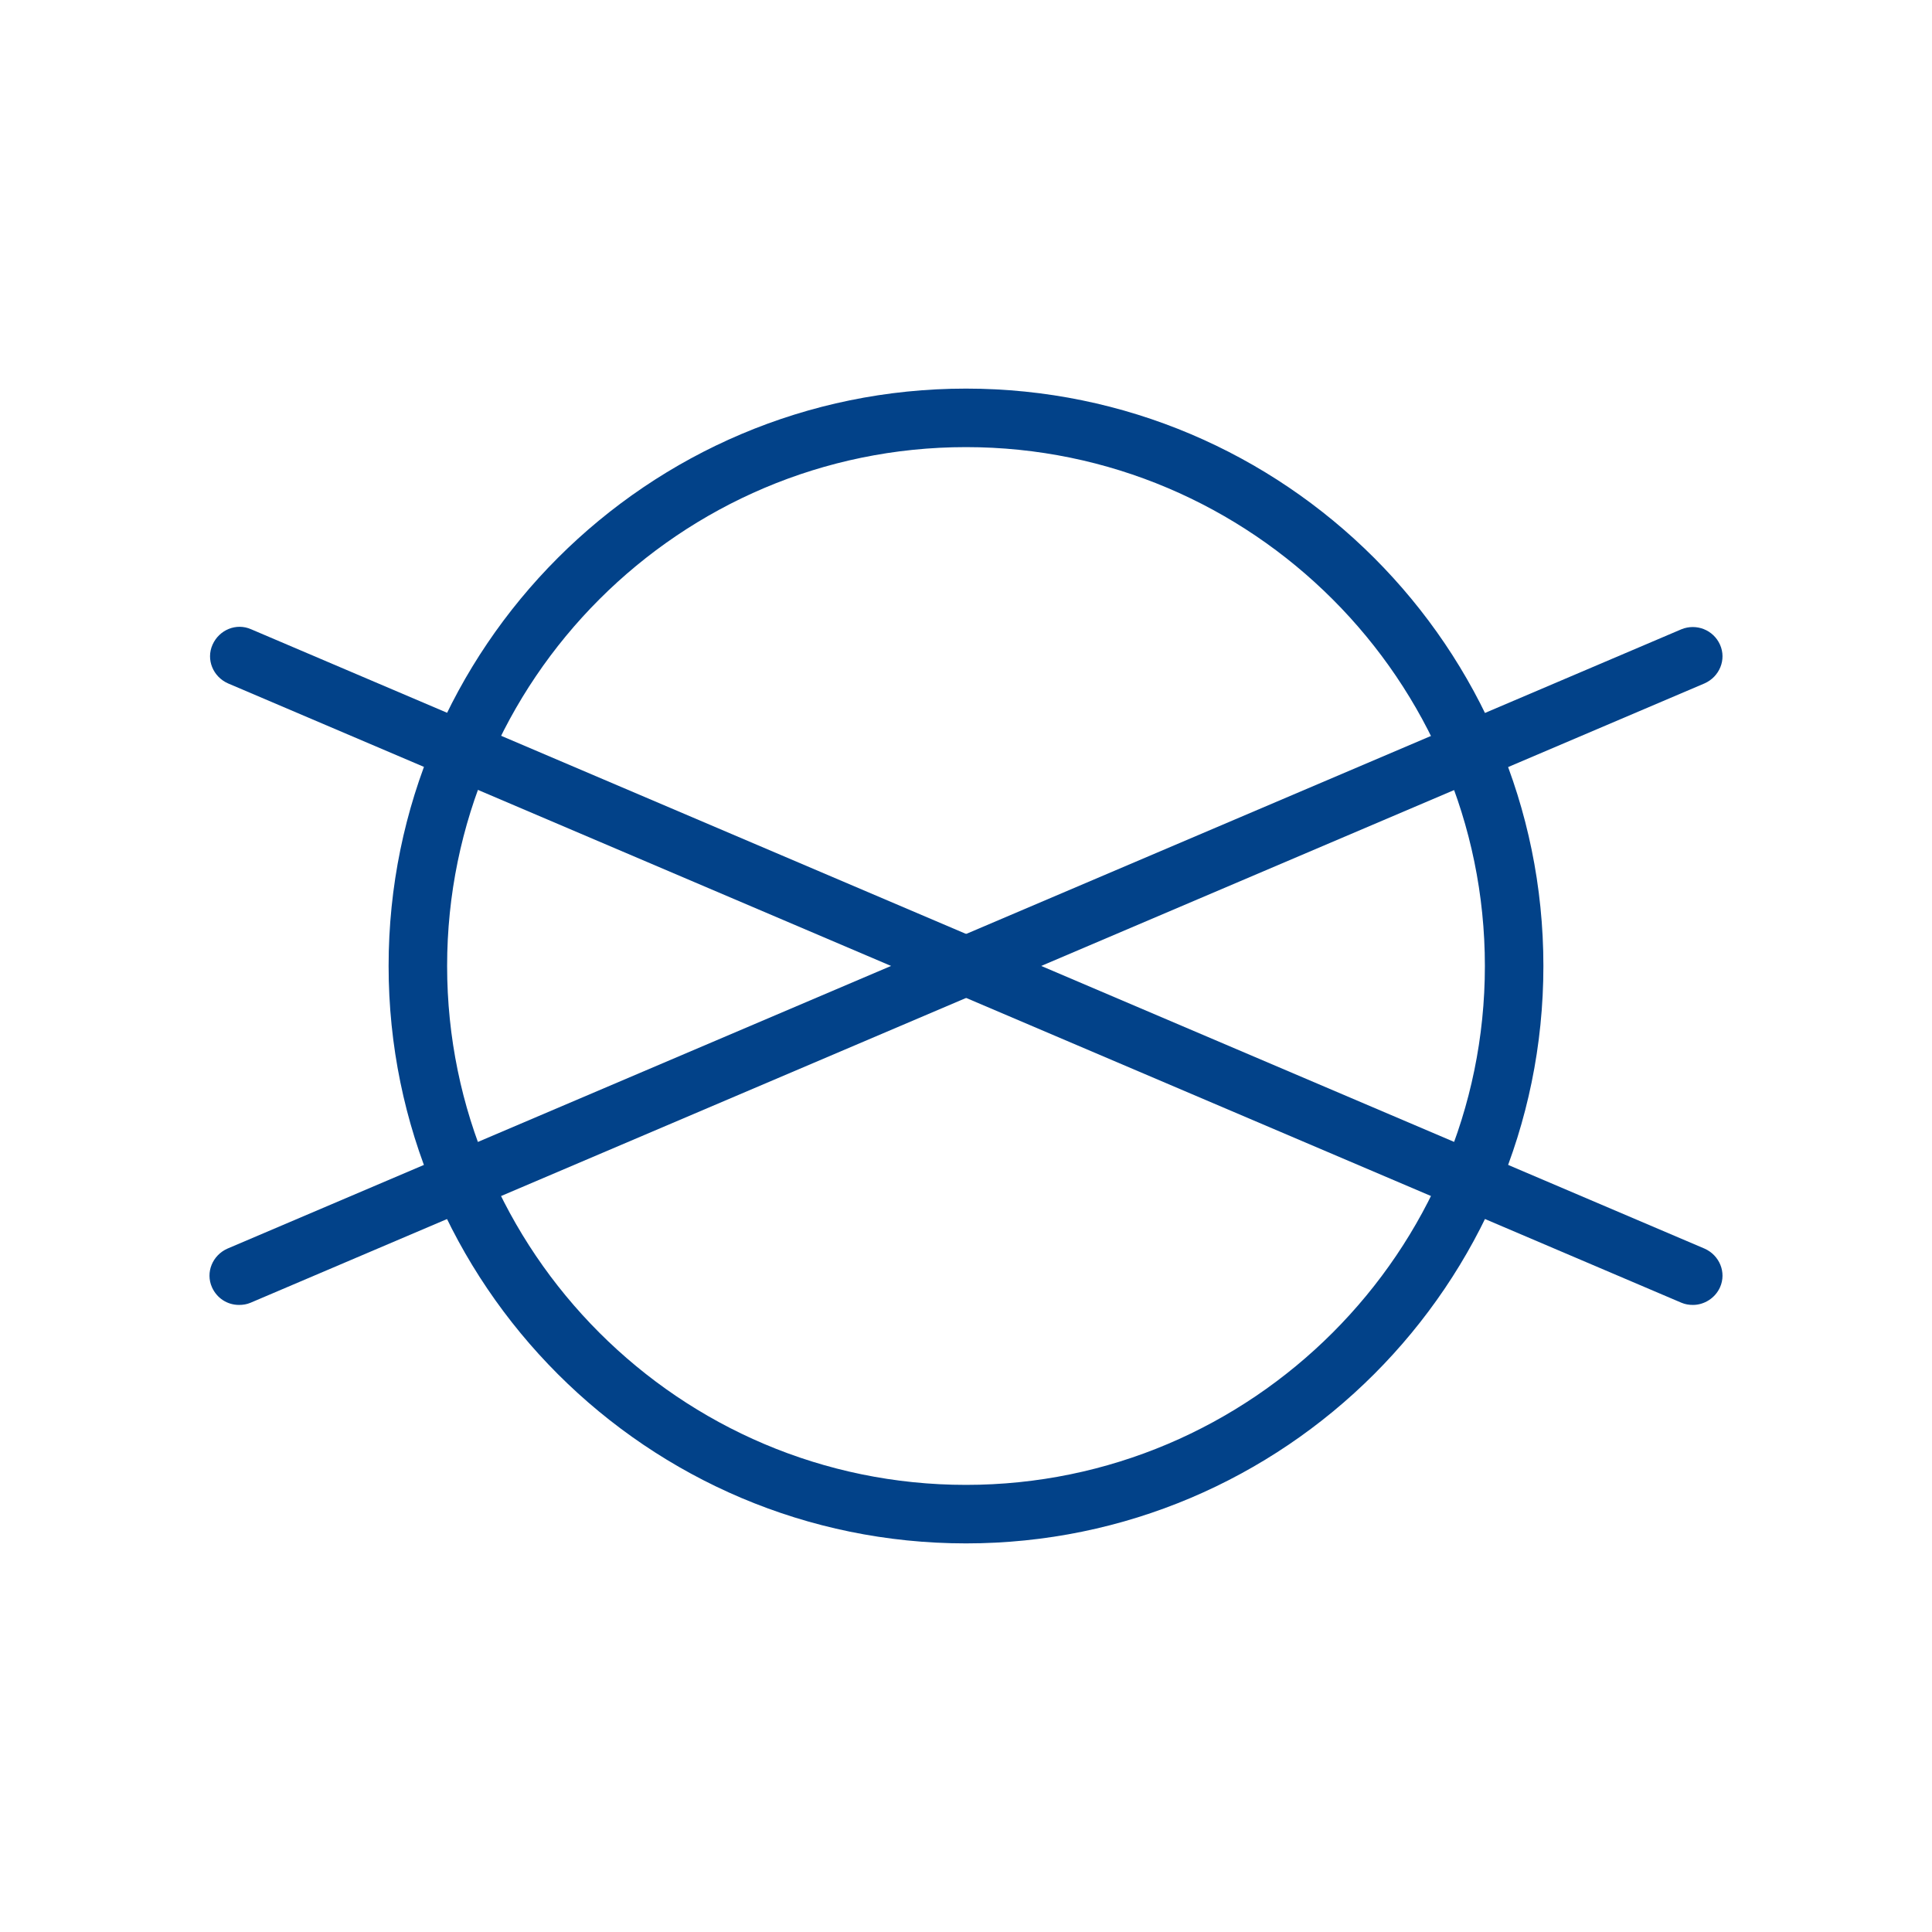
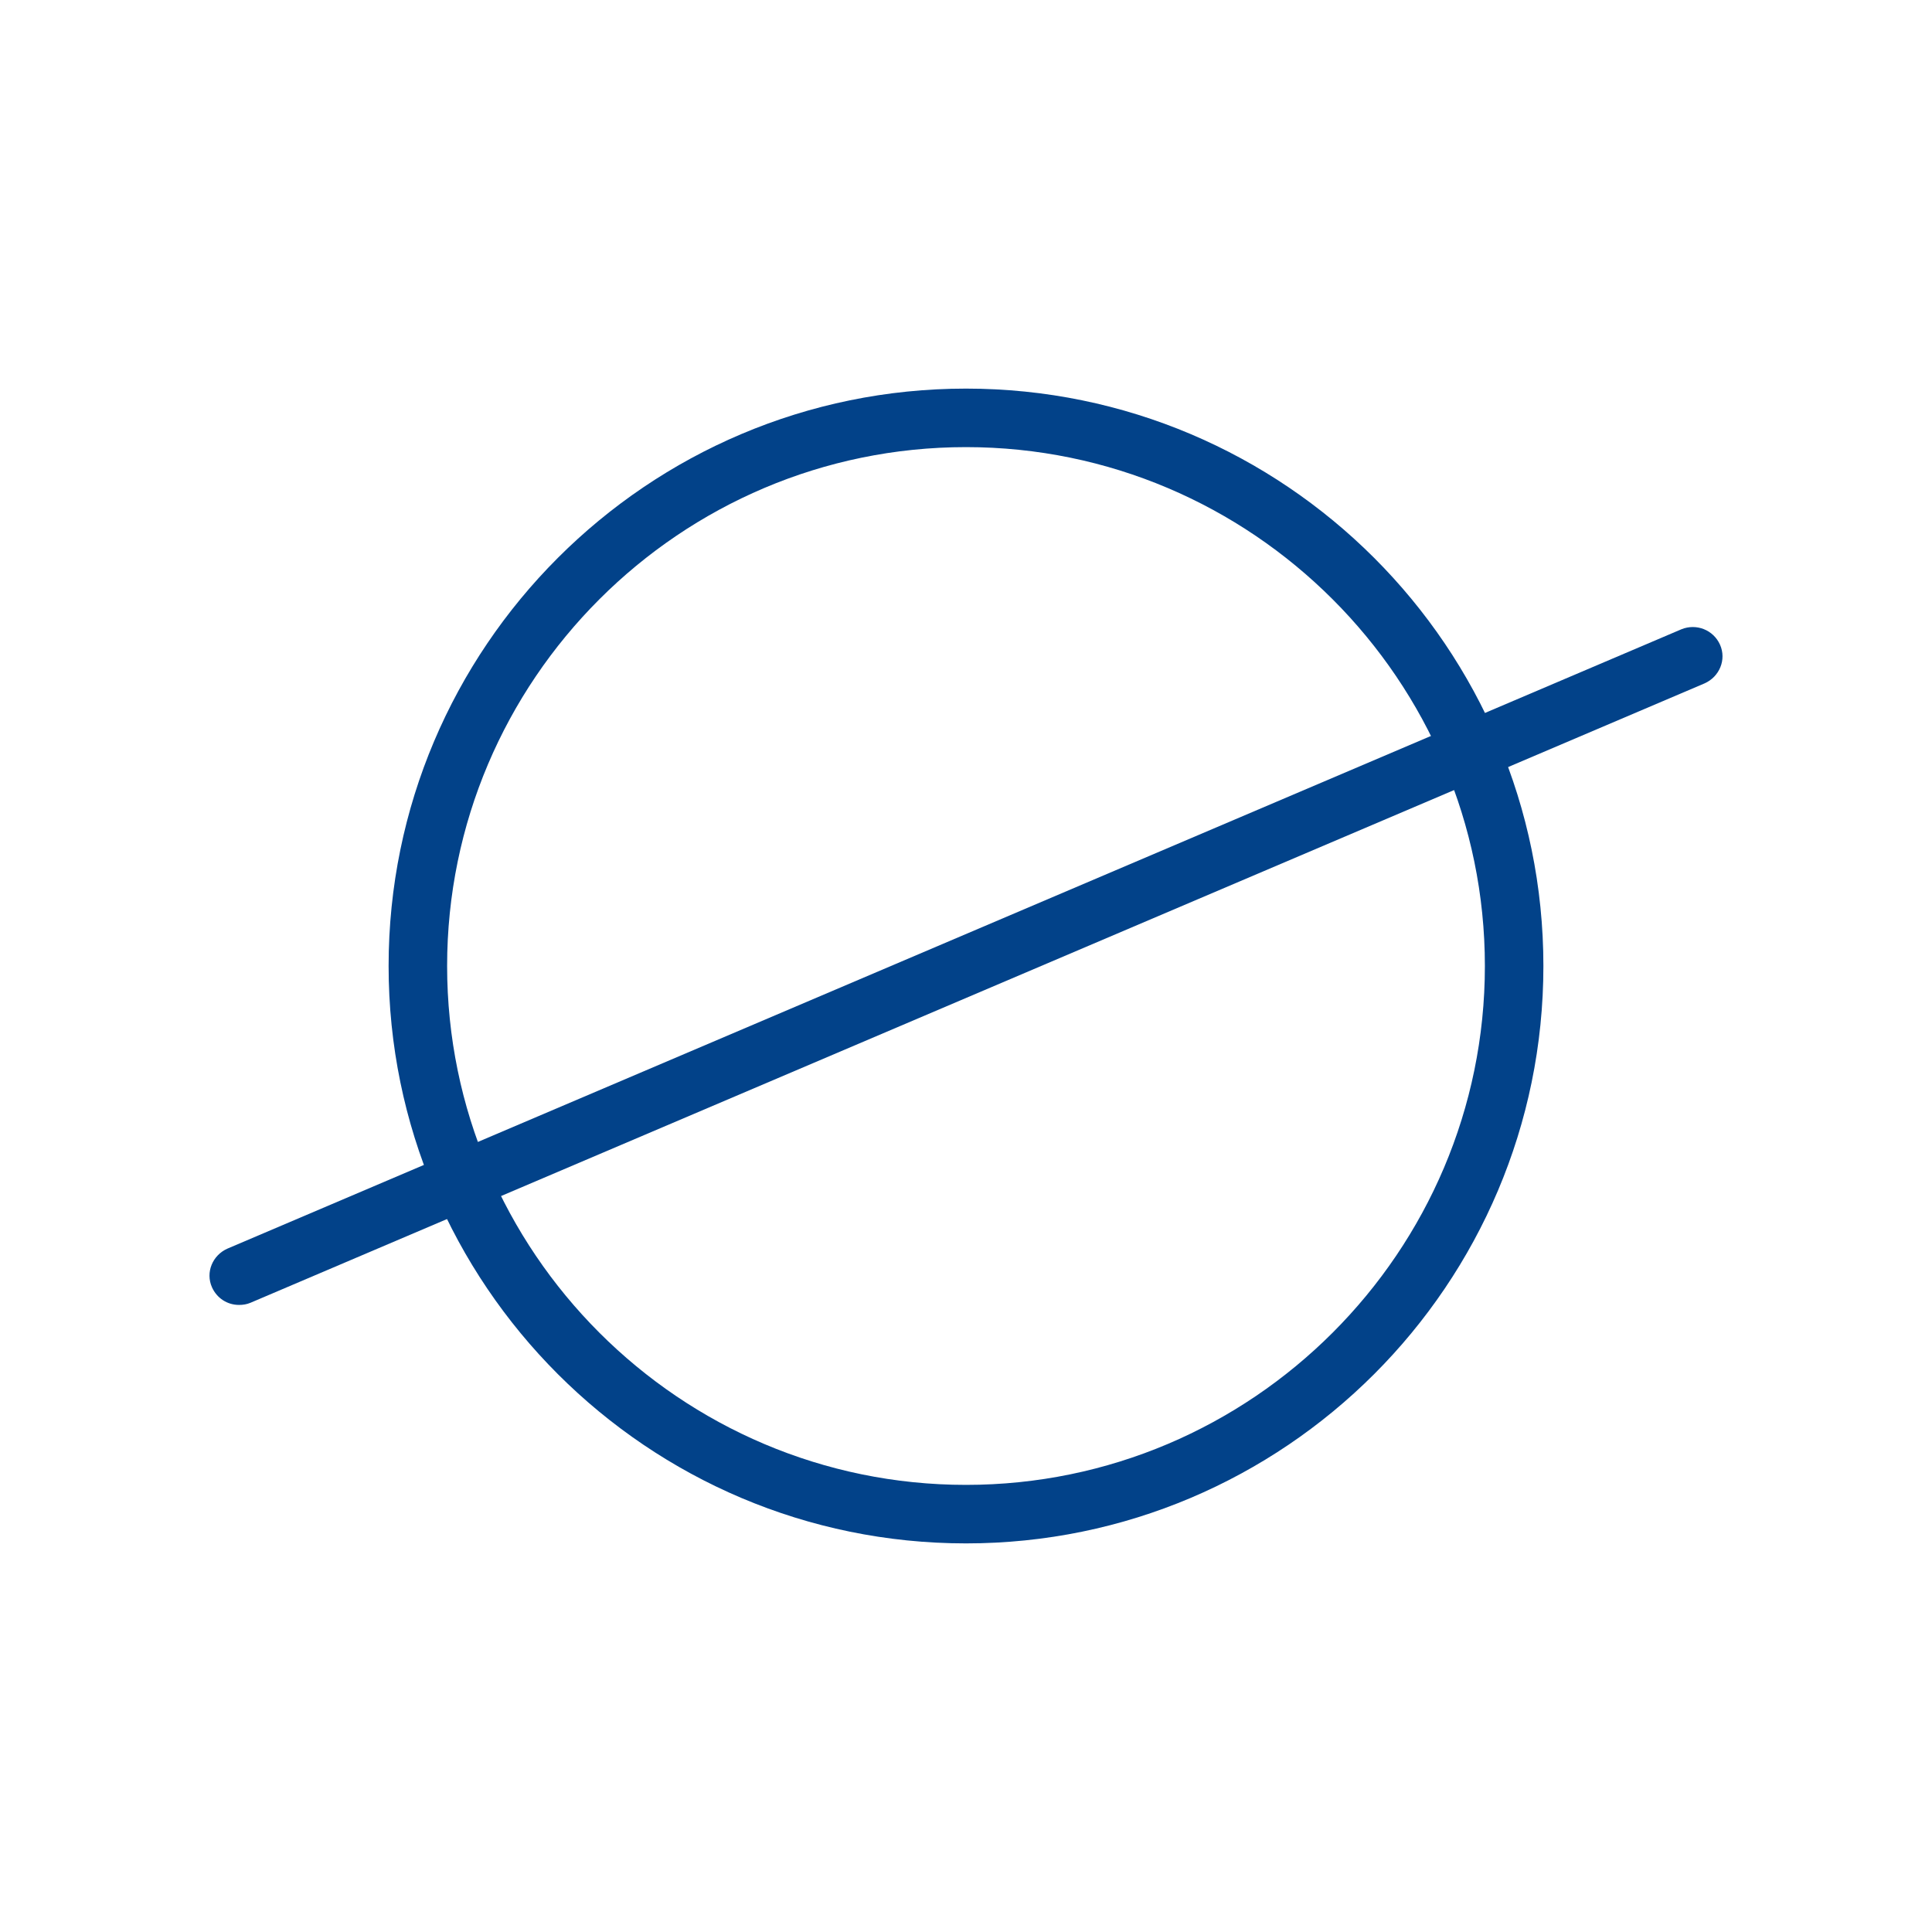
<svg xmlns="http://www.w3.org/2000/svg" version="1.1" id="Layer_1" x="0px" y="0px" viewBox="0 0 35 35" style="enable-background:new 0 0 35 35;" xml:space="preserve">
  <style type="text/css">
	.st0{fill:#024289;}
</style>
  <g>
    <path class="st0" d="M17.5,27.96c-5.77,0-10.46-4.69-10.46-10.46c0-5.77,4.69-10.46,10.46-10.46c5.77,0,10.46,4.69,10.46,10.46   C27.96,23.27,23.27,27.96,17.5,27.96z M17.5,8.1c-5.18,0-9.4,4.22-9.4,9.4s4.22,9.4,9.4,9.4s9.4-4.22,9.4-9.4S22.68,8.1,17.5,8.1z" />
    <g>
-       <path class="st0" d="M30.67,23.64c-0.07,0-0.14-0.01-0.21-0.04L4.13,12.38c-0.27-0.12-0.4-0.43-0.28-0.7    c0.12-0.27,0.43-0.4,0.7-0.28l26.33,11.22c0.27,0.12,0.4,0.43,0.28,0.7C31.07,23.52,30.87,23.64,30.67,23.64z" />
      <path class="st0" d="M4.33,23.64c-0.21,0-0.4-0.12-0.49-0.32c-0.12-0.27,0.01-0.58,0.28-0.7L30.46,11.4    c0.27-0.11,0.58,0.01,0.7,0.28c0.12,0.27-0.01,0.58-0.28,0.7L4.54,23.6C4.47,23.63,4.4,23.64,4.33,23.64z" />
    </g>
  </g>
</svg>